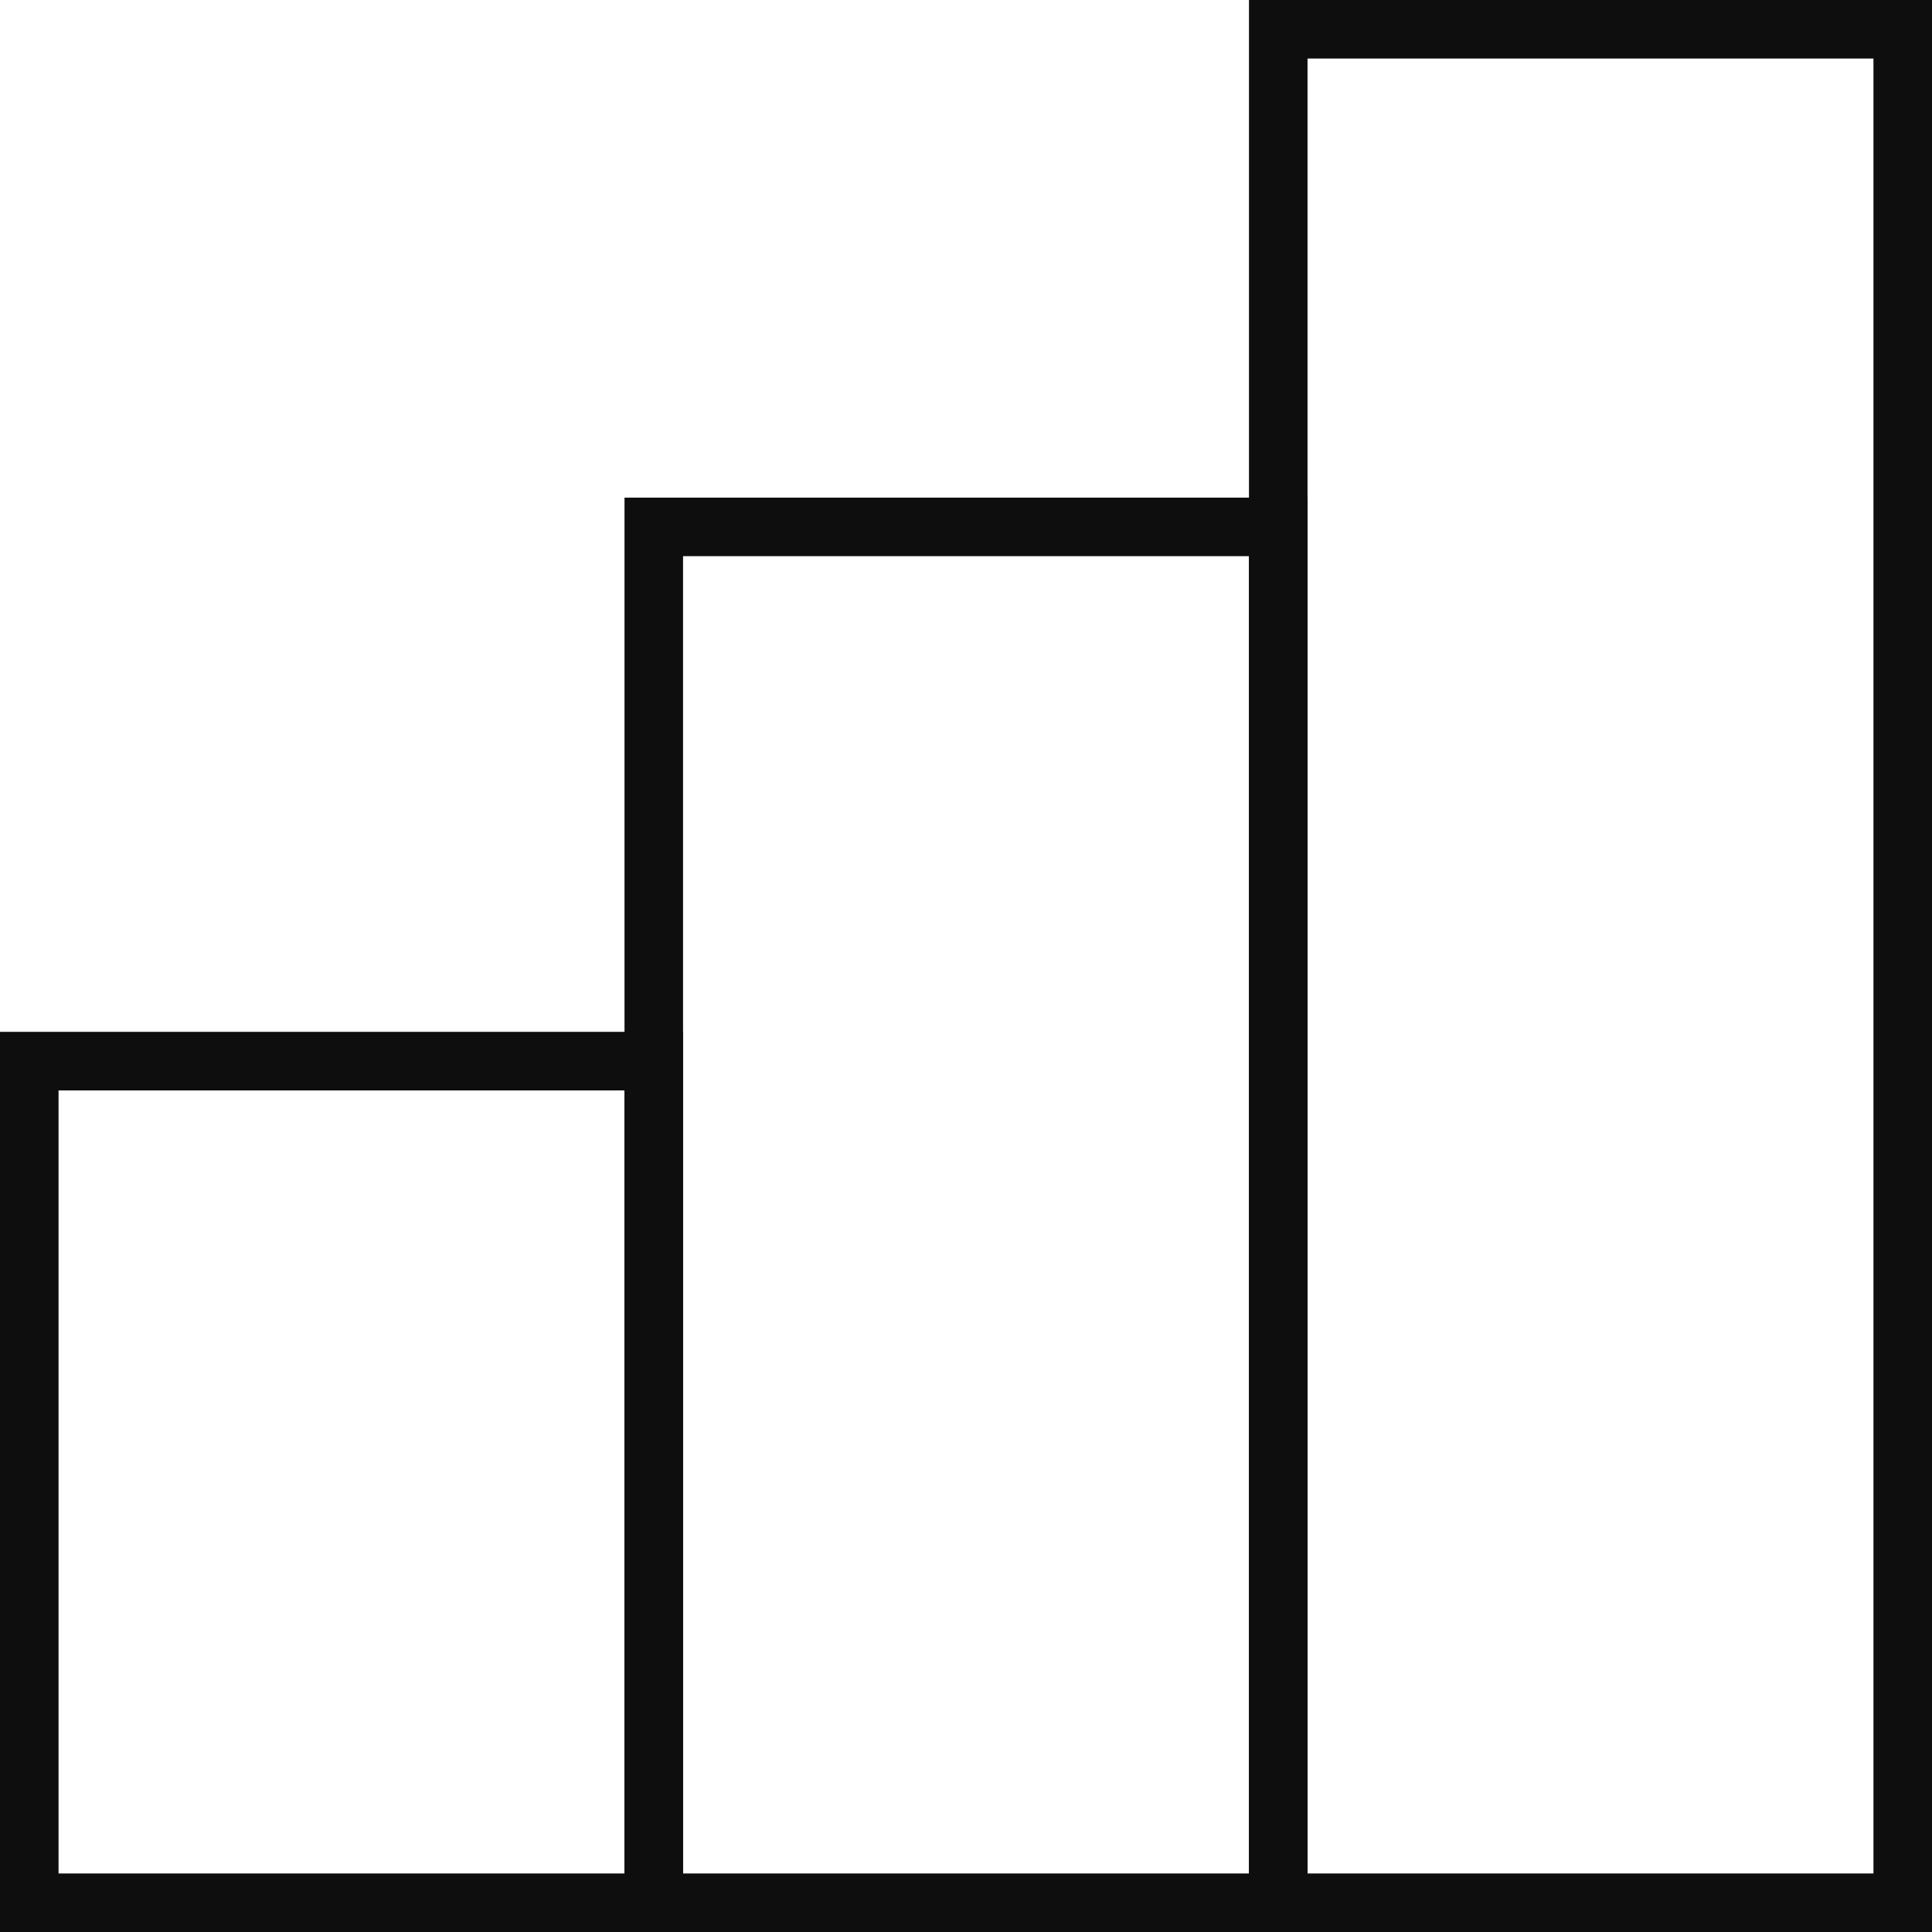
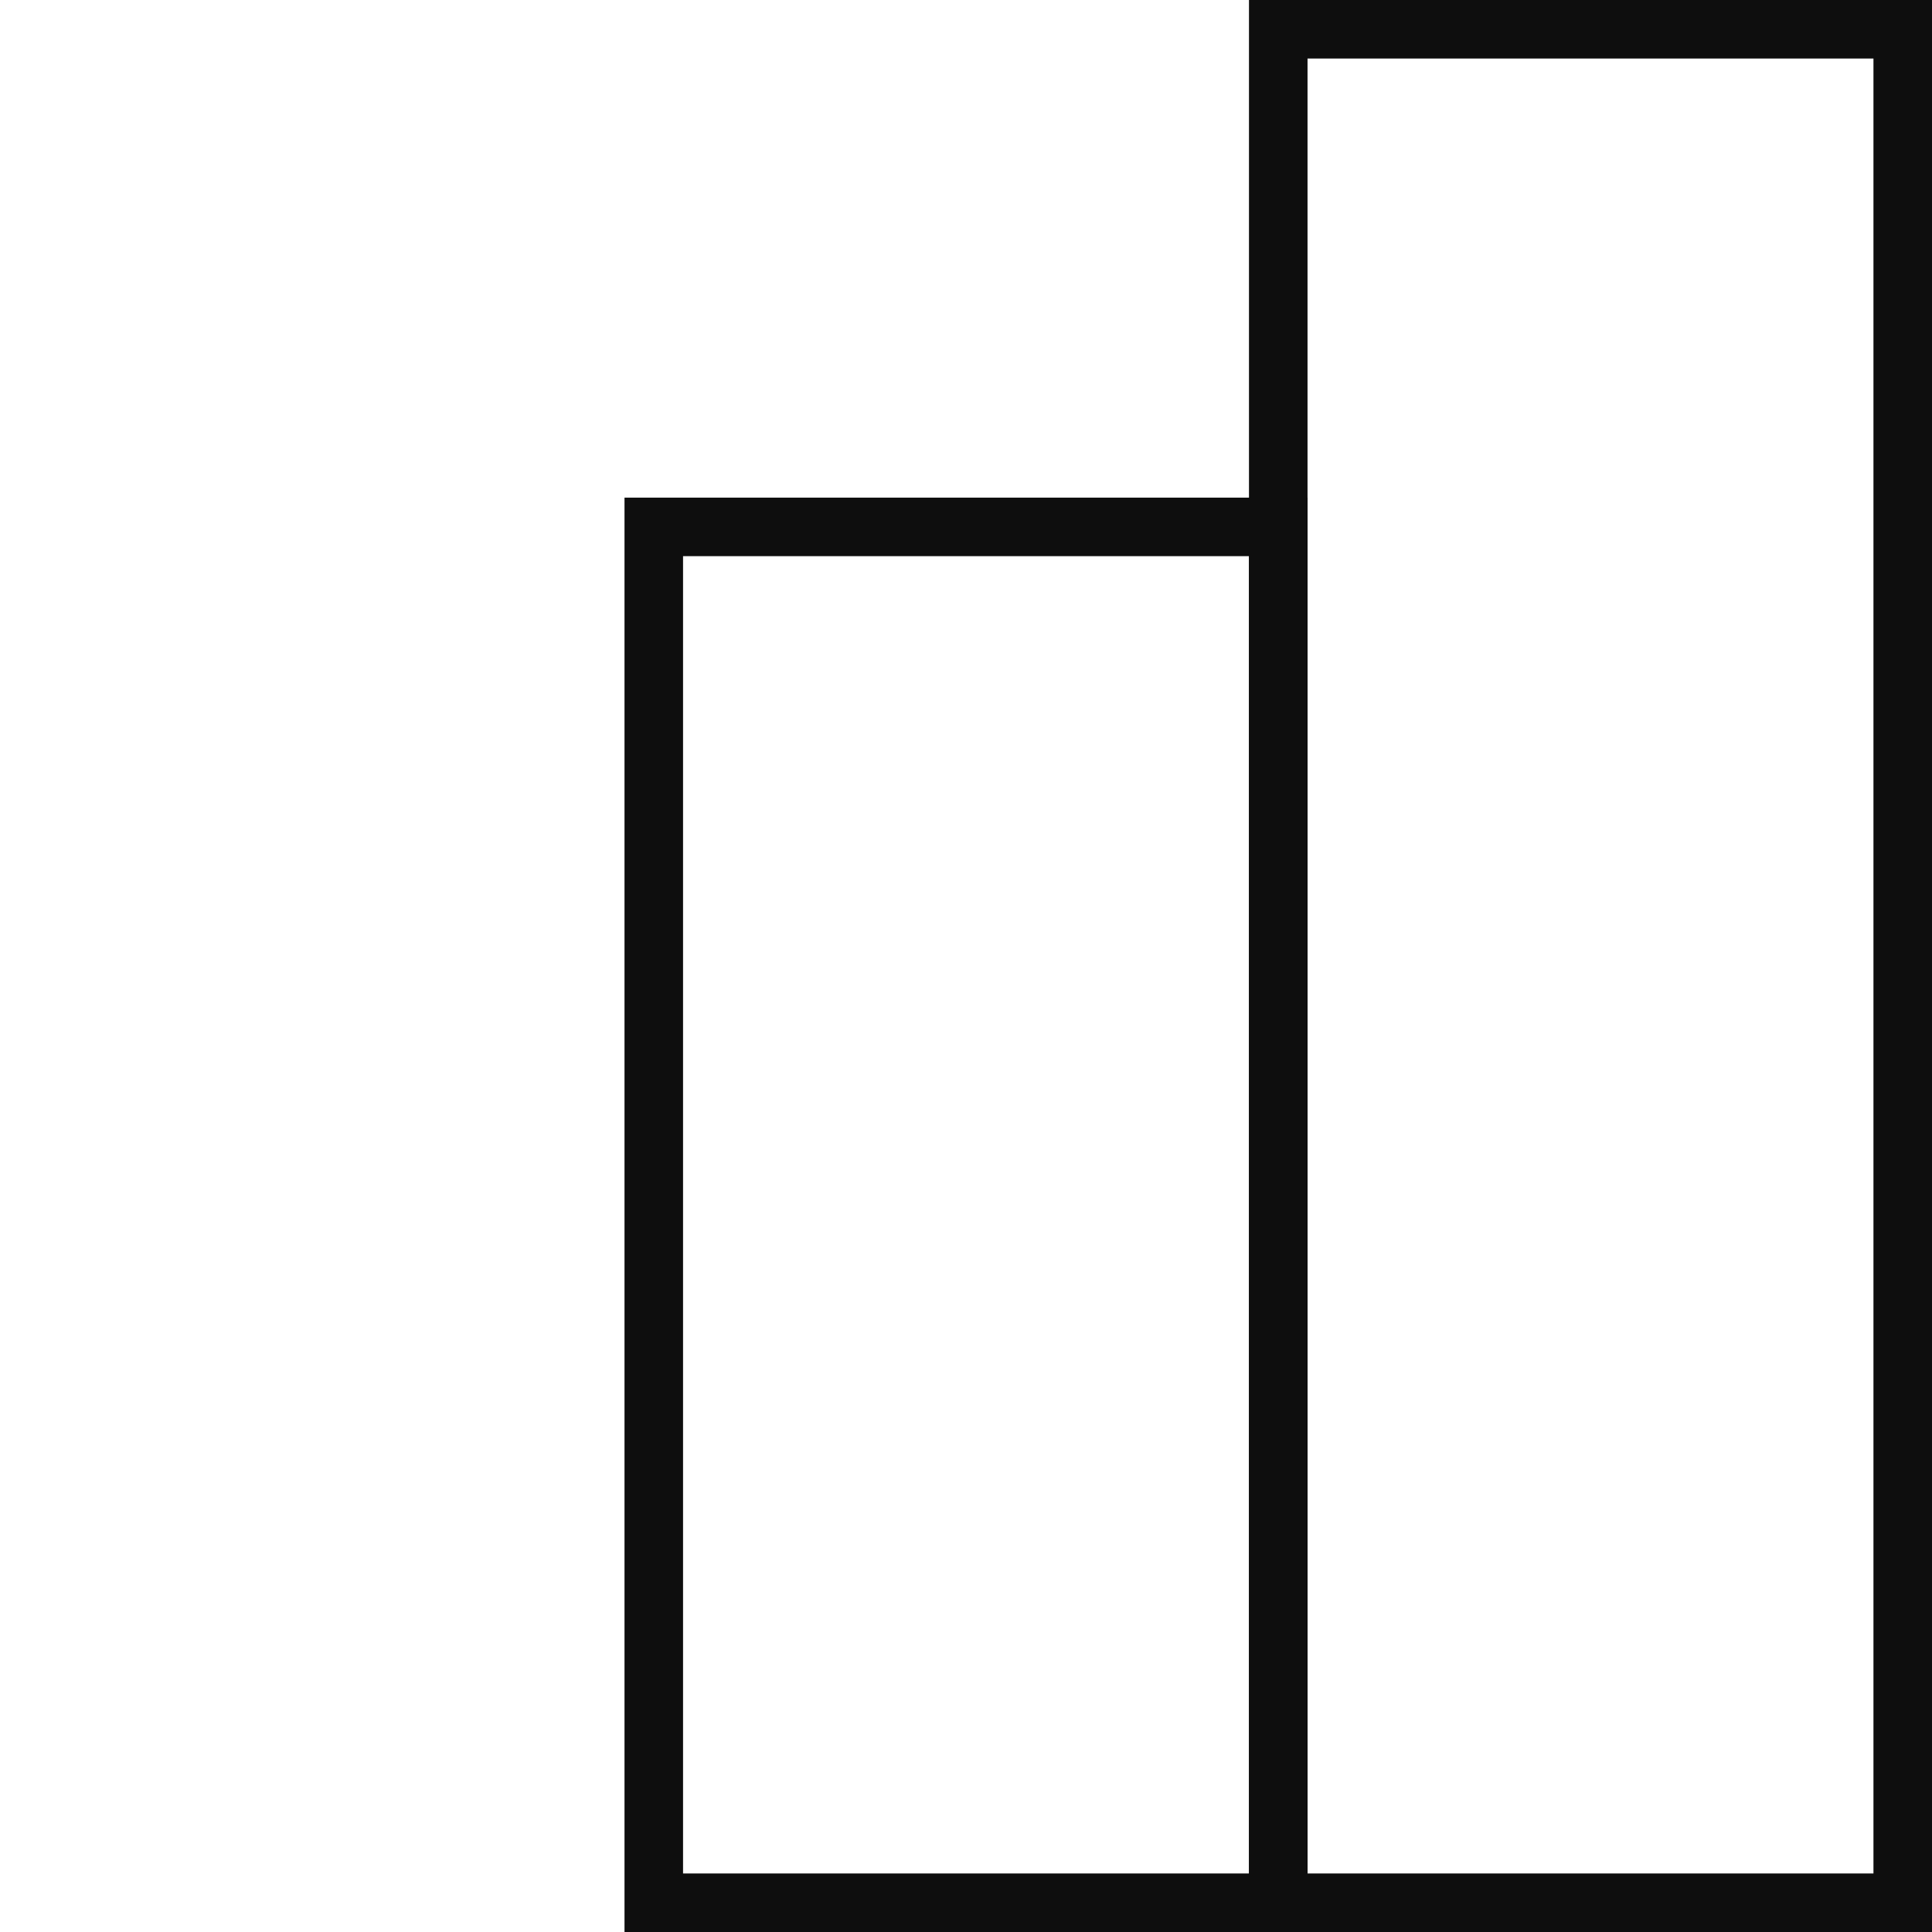
<svg xmlns="http://www.w3.org/2000/svg" width="66" height="66" viewBox="0 0 66 66" fill="none">
  <g clip-path="url(#clip0_106_27694)">
-     <rect x="22.333" y="36.25" width="28.75" height="21.333" transform="rotate(90 22.333 36.25)" stroke="#0E0E0E" stroke-width="2" />
    <rect x="43.667" y="18" width="47" height="21.333" transform="rotate(90 43.667 18)" stroke="#0E0E0E" stroke-width="2" />
    <rect x="65" y="1" width="64" height="21.333" transform="rotate(90 65 1)" stroke="#0E0E0E" stroke-width="2" />
  </g>
  <defs>
    <clipPath id="clip0_106_27694">
      <rect width="66" height="66" fill="white" />
    </clipPath>
  </defs>
</svg>